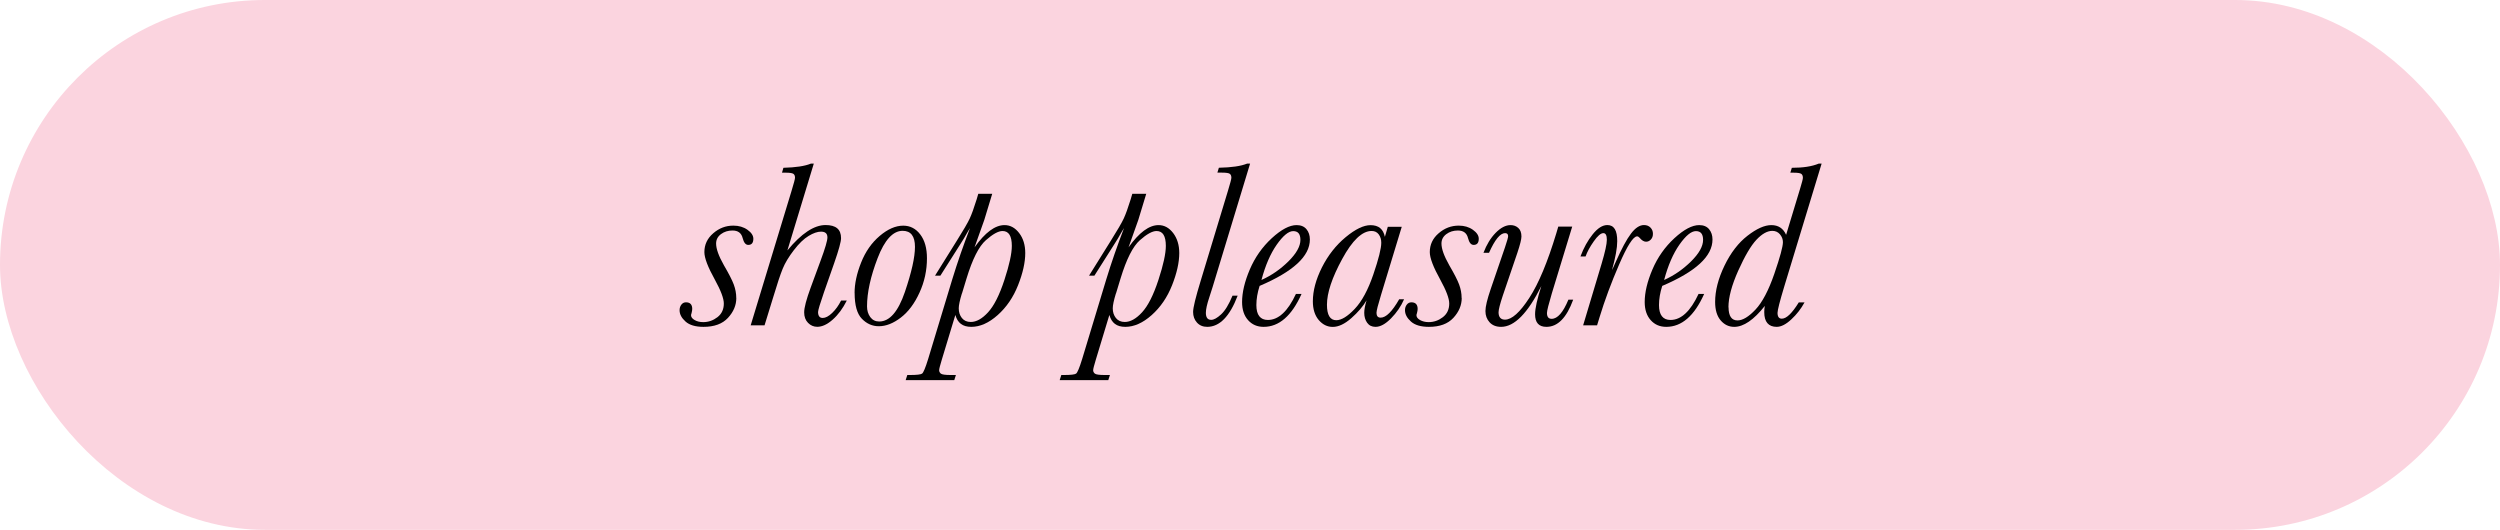
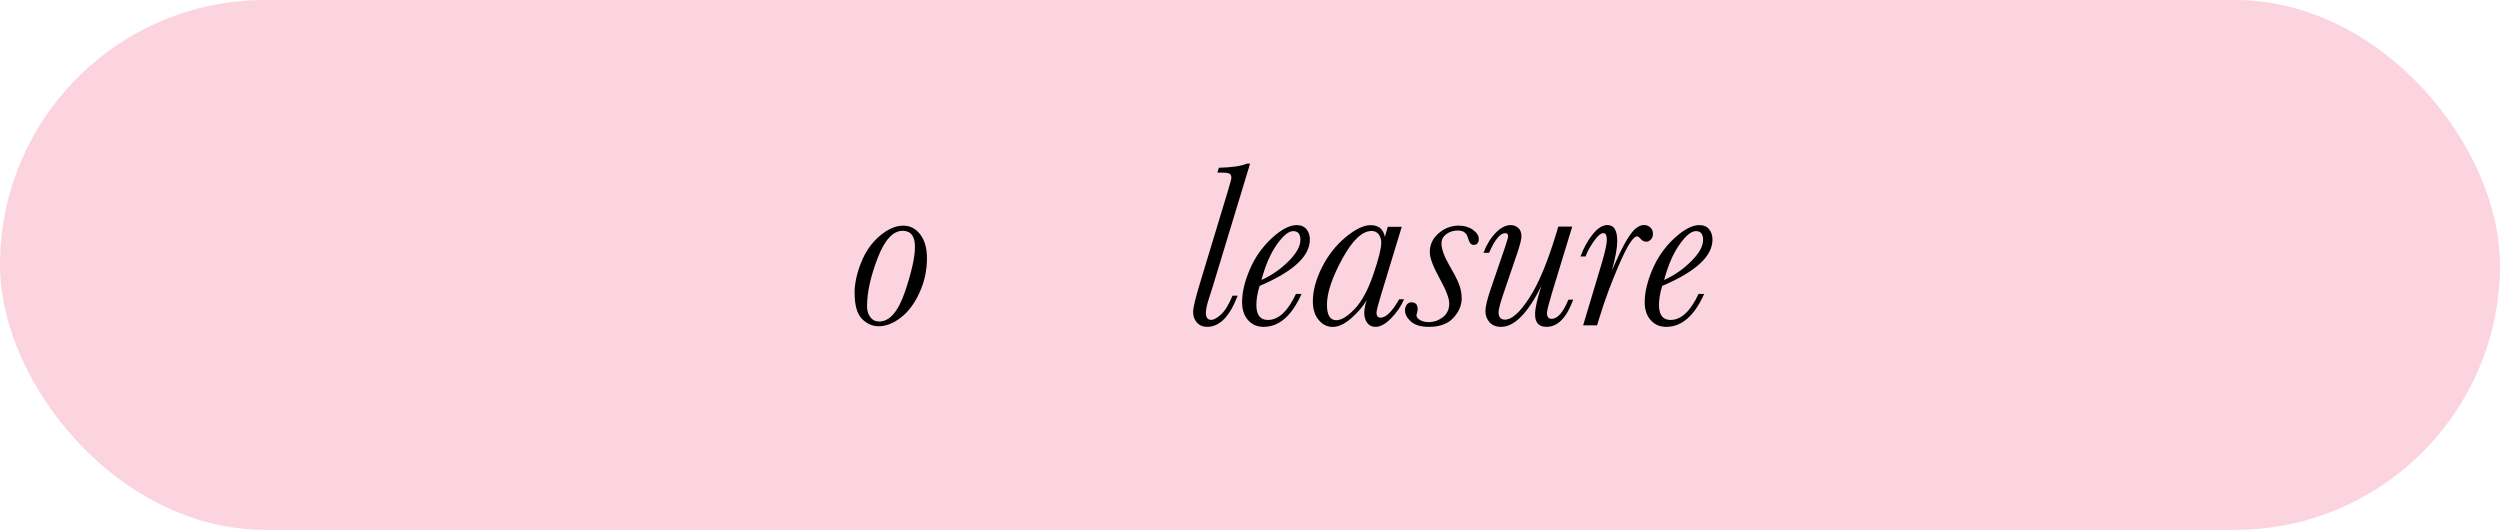
<svg xmlns="http://www.w3.org/2000/svg" viewBox="0 0 486 103" data-name="Layer 2" id="Layer_2">
  <defs>
    <style>
      .cls-1 {
        fill: #fbd4df;
      }
    </style>
  </defs>
  <g data-name="Layer 1" id="Layer_1-2">
    <rect ry="51.5" rx="51.5" height="103" width="486" y="0" x="0" class="cls-1" />
    <g>
-       <path d="M143.14,57.93c0,1.4-.54,2.69-1.62,3.86-1.08,1.17-2.66,1.75-4.76,1.75-1.55,0-2.72-.34-3.49-1.03s-1.16-1.42-1.16-2.21c0-.42.12-.78.35-1.08.23-.3.53-.45.89-.45.81,0,1.22.43,1.22,1.29,0,.2-.05.47-.14.84-.06.17-.09.29-.09.38,0,.36.23.67.7.94s1.02.4,1.67.4c1.01,0,1.93-.32,2.76-.96.83-.64,1.24-1.53,1.24-2.66,0-.98-.58-2.52-1.74-4.63-1.36-2.44-2.04-4.23-2.04-5.36,0-1.45.57-2.67,1.72-3.66,1.15-1,2.45-1.49,3.91-1.49,1.07,0,1.99.27,2.75.81.76.54,1.14,1.12,1.14,1.74,0,.8-.33,1.2-.99,1.2-.5,0-.86-.44-1.09-1.33-.24-.98-.9-1.47-1.97-1.47-.86,0-1.61.23-2.24.7-.63.47-.95,1.08-.95,1.83,0,1.03.5,2.43,1.52,4.23.95,1.63,1.59,2.87,1.91,3.73s.49,1.74.49,2.65Z" />
-       <path d="M148.62,63.25h-2.69l7.94-26.12c.45-1.48.68-2.34.68-2.58,0-.35-.1-.6-.31-.75s-.7-.23-1.5-.23h-.72l.27-.95c2.4-.06,4.18-.33,5.34-.81h.57l-5.13,16.87c2.71-3.29,5.19-4.93,7.42-4.93,1.01,0,1.76.21,2.26.63.5.42.75,1.06.75,1.92,0,.68-.44,2.29-1.33,4.84l-1.99,5.68c-.77,2.22-1.15,3.5-1.15,3.84,0,.38.08.66.23.86.15.2.38.29.68.29.54,0,1.15-.32,1.83-.97.68-.65,1.26-1.46,1.74-2.42h1.11c-.77,1.54-1.68,2.77-2.74,3.71s-2.06,1.4-3.01,1.4c-.69,0-1.29-.26-1.79-.77s-.75-1.19-.75-2.04c0-.9.42-2.51,1.27-4.82l1.92-5.22c.89-2.4,1.33-3.9,1.33-4.52,0-.38-.1-.66-.31-.85s-.52-.28-.94-.28c-.68,0-1.48.27-2.4.83-.92.55-1.88,1.47-2.87,2.76-.99,1.29-1.72,2.5-2.18,3.63s-1.06,2.93-1.8,5.4l-1.72,5.58Z" />
      <path d="M166.13,56.96c0-1.81.42-3.78,1.27-5.91.84-2.13,2.05-3.86,3.62-5.19,1.57-1.33,3.09-1.99,4.57-1.99,1.34,0,2.45.57,3.31,1.71.87,1.14,1.3,2.68,1.3,4.62,0,2.35-.48,4.58-1.45,6.69-.96,2.11-2.17,3.73-3.63,4.85s-2.88,1.68-4.28,1.68c-1.25,0-2.35-.48-3.29-1.45-.94-.96-1.41-2.64-1.41-5.02ZM168.55,59.56c0,.81.21,1.51.63,2.08.42.57,1,.86,1.74.86,2.02,0,3.68-1.91,4.99-5.74,1.3-3.83,1.96-6.75,1.96-8.77,0-1.04-.2-1.82-.6-2.34-.4-.52-1-.78-1.8-.78-1.88,0-3.51,1.78-4.87,5.33-1.36,3.55-2.05,6.67-2.05,9.37Z" />
-       <path d="M182.81,53.59h-1.04l4.27-6.85c1.25-1.99,2.07-3.4,2.46-4.23.39-.83.84-2.08,1.36-3.75l.32-1.09h2.71l-1.54,5.07-1.9,5.34c2.05-2.88,3.99-4.32,5.83-4.32,1.12,0,2.06.52,2.85,1.55s1.18,2.33,1.18,3.88c0,1.82-.47,3.91-1.4,6.26s-2.26,4.29-3.97,5.81-3.42,2.28-5.12,2.28-2.66-.77-3.1-2.31l-2.65,8.75c-.33,1.09-.5,1.75-.5,1.99,0,.26.11.47.33.66.22.18.86.27,1.91.27h1.02l-.32,1h-9.45l.32-1h.5c1.33,0,2.12-.09,2.37-.27.26-.18.65-1.12,1.18-2.83l4.7-15.53c.99-3.24,2.14-6.55,3.44-9.93-.15.21-.55.89-1.2,2.04-.08.12-.32.5-.72,1.15l-3.84,6.06ZM186.99,57.05c-.41,1.34-.61,2.31-.61,2.89,0,.74.2,1.36.61,1.88.41.51.98.77,1.72.77,1.1,0,2.23-.63,3.38-1.89,1.15-1.26,2.21-3.35,3.17-6.29.96-2.93,1.44-5.14,1.44-6.61,0-.96-.15-1.69-.45-2.17-.3-.48-.75-.72-1.36-.72-.81,0-1.9.6-3.24,1.79-1.35,1.19-2.6,3.66-3.74,7.39l-.9,2.96Z" />
-       <path d="M212.75,53.59h-1.04l4.27-6.85c1.25-1.99,2.07-3.4,2.46-4.23.39-.83.84-2.08,1.36-3.75l.32-1.09h2.71l-1.54,5.07-1.9,5.34c2.05-2.88,3.99-4.32,5.83-4.32,1.12,0,2.06.52,2.85,1.55.78,1.03,1.18,2.33,1.18,3.88,0,1.82-.47,3.91-1.4,6.26-.93,2.35-2.26,4.29-3.97,5.81s-3.42,2.28-5.12,2.28-2.66-.77-3.1-2.31l-2.65,8.75c-.33,1.09-.5,1.75-.5,1.99,0,.26.11.47.33.66.22.18.86.27,1.91.27h1.02l-.32,1h-9.45l.32-1h.5c1.33,0,2.12-.09,2.37-.27.26-.18.65-1.12,1.18-2.83l4.7-15.53c.99-3.24,2.14-6.55,3.44-9.93-.15.21-.55.89-1.2,2.04-.08.12-.32.5-.72,1.15l-3.84,6.06ZM216.93,57.05c-.41,1.34-.61,2.31-.61,2.89,0,.74.2,1.36.61,1.88.41.51.98.77,1.72.77,1.1,0,2.23-.63,3.38-1.89,1.15-1.26,2.21-3.35,3.17-6.29.96-2.93,1.44-5.14,1.44-6.61,0-.96-.15-1.69-.45-2.17-.3-.48-.75-.72-1.36-.72-.81,0-1.9.6-3.24,1.79-1.35,1.19-2.6,3.66-3.74,7.39l-.9,2.96Z" />
      <path d="M239.6,57.48h1c-1.54,4.04-3.51,6.06-5.92,6.06-.83,0-1.49-.28-1.99-.83s-.75-1.24-.75-2.07.49-2.83,1.47-6.04l5.29-17.46c.45-1.48.68-2.34.68-2.58,0-.36-.1-.62-.31-.77-.2-.15-.71-.23-1.53-.23h-.88l.29-.95c2.49-.05,4.32-.32,5.5-.81h.57l-7.28,23.97c-.11.38-.32,1.06-.66,2.06-.44,1.31-.66,2.31-.66,2.99,0,.45.09.79.26,1.02.17.23.43.34.78.34.51,0,1.15-.35,1.92-1.06s1.51-1.92,2.22-3.64Z" />
      <path d="M251.94,57.14h1.08c-1.91,4.27-4.37,6.4-7.37,6.4-1.24,0-2.24-.43-3.02-1.3-.78-.87-1.17-2.04-1.17-3.52,0-1.87.5-3.98,1.5-6.33s2.43-4.38,4.27-6.08c1.85-1.7,3.46-2.55,4.83-2.55.84,0,1.48.27,1.92.8s.66,1.2.66,2c0,1.63-.81,3.19-2.44,4.69s-4.07,2.94-7.33,4.33c-.42,1.31-.63,2.55-.63,3.73,0,.96.19,1.69.57,2.17s.93.72,1.67.72c2.06,0,3.88-1.69,5.45-5.06ZM245.22,54.43c1.94-.87,3.69-2.08,5.25-3.62,1.55-1.54,2.33-2.93,2.33-4.18,0-.57-.12-1-.35-1.28-.23-.28-.58-.42-1.05-.42-.9,0-1.97.88-3.2,2.63-1.23,1.76-2.22,4.04-2.97,6.86Z" />
      <path d="M269.79,44.09h2.71l-4.03,13.25c-.59,1.92-.88,3.08-.88,3.48,0,.3.07.53.2.69s.34.24.61.24c1.04,0,2.24-1.19,3.6-3.57h.95c-.59,1.36-1.43,2.59-2.52,3.7-1.09,1.11-2.1,1.66-3.02,1.66-.71,0-1.25-.26-1.63-.79s-.57-1.18-.57-1.94c0-.62.15-1.42.45-2.42-.68,1.16-1.66,2.31-2.95,3.45-1.29,1.14-2.5,1.71-3.63,1.71-1.05,0-1.96-.45-2.72-1.34-.76-.9-1.14-2.11-1.14-3.63,0-2.05.59-4.25,1.76-6.59,1.18-2.34,2.71-4.3,4.6-5.87,1.89-1.57,3.51-2.35,4.85-2.35.78,0,1.41.19,1.87.57.46.38.76.94.92,1.7l.56-1.92ZM257.96,59.24c0,1,.15,1.75.45,2.25.3.5.75.76,1.36.76,1,0,2.19-.73,3.58-2.19,1.39-1.46,2.6-3.7,3.63-6.72,1.03-3.01,1.54-5.06,1.54-6.15,0-.63-.16-1.17-.49-1.62s-.79-.67-1.39-.67c-1.84,0-3.75,1.82-5.72,5.45-1.98,3.63-2.96,6.6-2.96,8.89Z" />
      <path d="M284.16,57.93c0,1.4-.54,2.69-1.62,3.86-1.08,1.17-2.66,1.75-4.76,1.75-1.55,0-2.72-.34-3.49-1.03s-1.16-1.42-1.16-2.21c0-.42.12-.78.35-1.08.23-.3.53-.45.89-.45.81,0,1.22.43,1.22,1.29,0,.2-.04.47-.14.84-.06.17-.09.29-.09.38,0,.36.23.67.7.94.47.26,1.02.4,1.67.4,1.01,0,1.93-.32,2.76-.96s1.24-1.53,1.24-2.66c0-.98-.58-2.52-1.74-4.63-1.36-2.44-2.04-4.23-2.04-5.36,0-1.45.57-2.67,1.72-3.66,1.15-1,2.45-1.49,3.91-1.49,1.07,0,1.99.27,2.75.81.76.54,1.14,1.12,1.14,1.74,0,.8-.33,1.2-1,1.2-.5,0-.86-.44-1.09-1.33-.24-.98-.9-1.47-1.97-1.47-.86,0-1.61.23-2.24.7-.63.47-.95,1.08-.95,1.83,0,1.03.5,2.43,1.52,4.23.95,1.63,1.59,2.87,1.91,3.73s.49,1.74.49,2.65Z" />
      <path d="M304.88,58.25h.95c-1.28,3.53-3.01,5.29-5.2,5.29-.74,0-1.29-.2-1.66-.61s-.55-1.02-.55-1.83c0-1.15.41-2.98,1.22-5.5-2.64,5.29-5.25,7.94-7.82,7.94-.95,0-1.7-.29-2.24-.88-.54-.59-.81-1.32-.81-2.19s.34-2.28,1.02-4.27l2.78-8.12c.41-1.21.61-1.93.61-2.17,0-.39-.2-.59-.59-.59-.95,0-1.99,1.27-3.12,3.82h-1.08c.6-1.58,1.39-2.88,2.37-3.88.98-1,1.95-1.5,2.89-1.5.59,0,1.09.18,1.5.55.41.37.62.92.62,1.66,0,.53-.26,1.58-.79,3.17l-2.85,8.37c-.54,1.63-.81,2.7-.81,3.21,0,.47.11.82.32,1.06.21.24.52.36.93.36,1.33,0,2.9-1.41,4.73-4.23s3.57-7.01,5.25-12.57l.38-1.29h2.71l-3.96,12.98c-.63,2.11-.95,3.38-.95,3.82,0,.38.08.66.23.85s.38.28.68.28c1.15,0,2.23-1.24,3.26-3.73Z" />
      <path d="M308.24,49.86h-1c.63-1.69,1.43-3.13,2.39-4.32.96-1.19,1.9-1.79,2.84-1.79.65,0,1.13.26,1.45.78.32.52.47,1.31.47,2.36,0,1.31-.34,3.18-1.02,5.61.09-.15.34-.69.75-1.63,1.12-2.52,2.09-4.33,2.94-5.45.84-1.12,1.69-1.67,2.53-1.67.53,0,.95.17,1.27.5.32.33.47.73.47,1.2s-.13.82-.4,1.11-.58.43-.94.43c-.41,0-.82-.25-1.24-.75-.17-.2-.33-.29-.5-.29-.75,0-1.91,1.81-3.48,5.44-1.57,3.63-2.83,7.04-3.8,10.23l-.5,1.63h-2.71l3.59-11.98c.68-2.29,1.02-3.84,1.02-4.66,0-.44-.06-.76-.17-.97-.11-.21-.28-.32-.51-.32-.5,0-1.12.54-1.87,1.61-.75,1.07-1.28,2.05-1.59,2.94Z" />
      <path d="M330.21,57.14h1.08c-1.91,4.27-4.37,6.4-7.37,6.4-1.24,0-2.24-.43-3.02-1.3-.78-.87-1.17-2.04-1.17-3.52,0-1.87.5-3.98,1.5-6.33s2.43-4.38,4.27-6.08c1.85-1.7,3.46-2.55,4.83-2.55.84,0,1.48.27,1.92.8s.66,1.2.66,2c0,1.63-.81,3.19-2.44,4.69s-4.07,2.94-7.33,4.33c-.42,1.31-.63,2.55-.63,3.73,0,.96.19,1.69.57,2.17s.93.72,1.67.72c2.06,0,3.88-1.69,5.45-5.06ZM323.5,54.43c1.94-.87,3.69-2.08,5.25-3.62,1.55-1.54,2.33-2.93,2.33-4.18,0-.57-.12-1-.35-1.28-.23-.28-.58-.42-1.05-.42-.9,0-1.97.88-3.2,2.63-1.23,1.76-2.22,4.04-2.97,6.86Z" />
-       <path d="M349.69,58.79h1.11c-.68,1.24-1.53,2.34-2.57,3.3-1.03.96-1.98,1.45-2.84,1.45-.8,0-1.4-.24-1.81-.72-.41-.48-.61-1.2-.61-2.15,0-.44.04-.84.11-1.2-2.14,2.71-4.12,4.07-5.95,4.07-1.03,0-1.9-.41-2.62-1.24s-1.09-2.03-1.09-3.6c0-2.19.6-4.53,1.81-7.04,1.21-2.51,2.7-4.45,4.48-5.83,1.78-1.38,3.32-2.07,4.64-2.07.68,0,1.25.16,1.73.47.48.32.86.79,1.14,1.42l2.76-9.11c.33-1.09.5-1.74.5-1.97,0-.36-.1-.62-.31-.77-.2-.15-.7-.23-1.5-.23h-.63l.29-.95c2.19,0,3.93-.27,5.22-.81h.57l-7.24,23.81c-.89,2.94-1.33,4.67-1.33,5.2,0,.38.07.66.21.85s.35.28.62.28c.45,0,.95-.26,1.5-.79.55-.53,1.15-1.32,1.8-2.37ZM336.03,59.74c0,.84.15,1.48.44,1.91s.73.64,1.3.64c1.01,0,2.18-.71,3.5-2.11s2.55-3.73,3.66-6.96,1.67-5.28,1.67-6.14c0-.56-.19-1.06-.57-1.52-.38-.45-.88-.68-1.49-.68-.98,0-2.01.58-3.09,1.73-1.08,1.15-2.25,3.15-3.53,5.99-1.27,2.84-1.91,5.22-1.91,7.13Z" />
    </g>
  </g>
</svg>